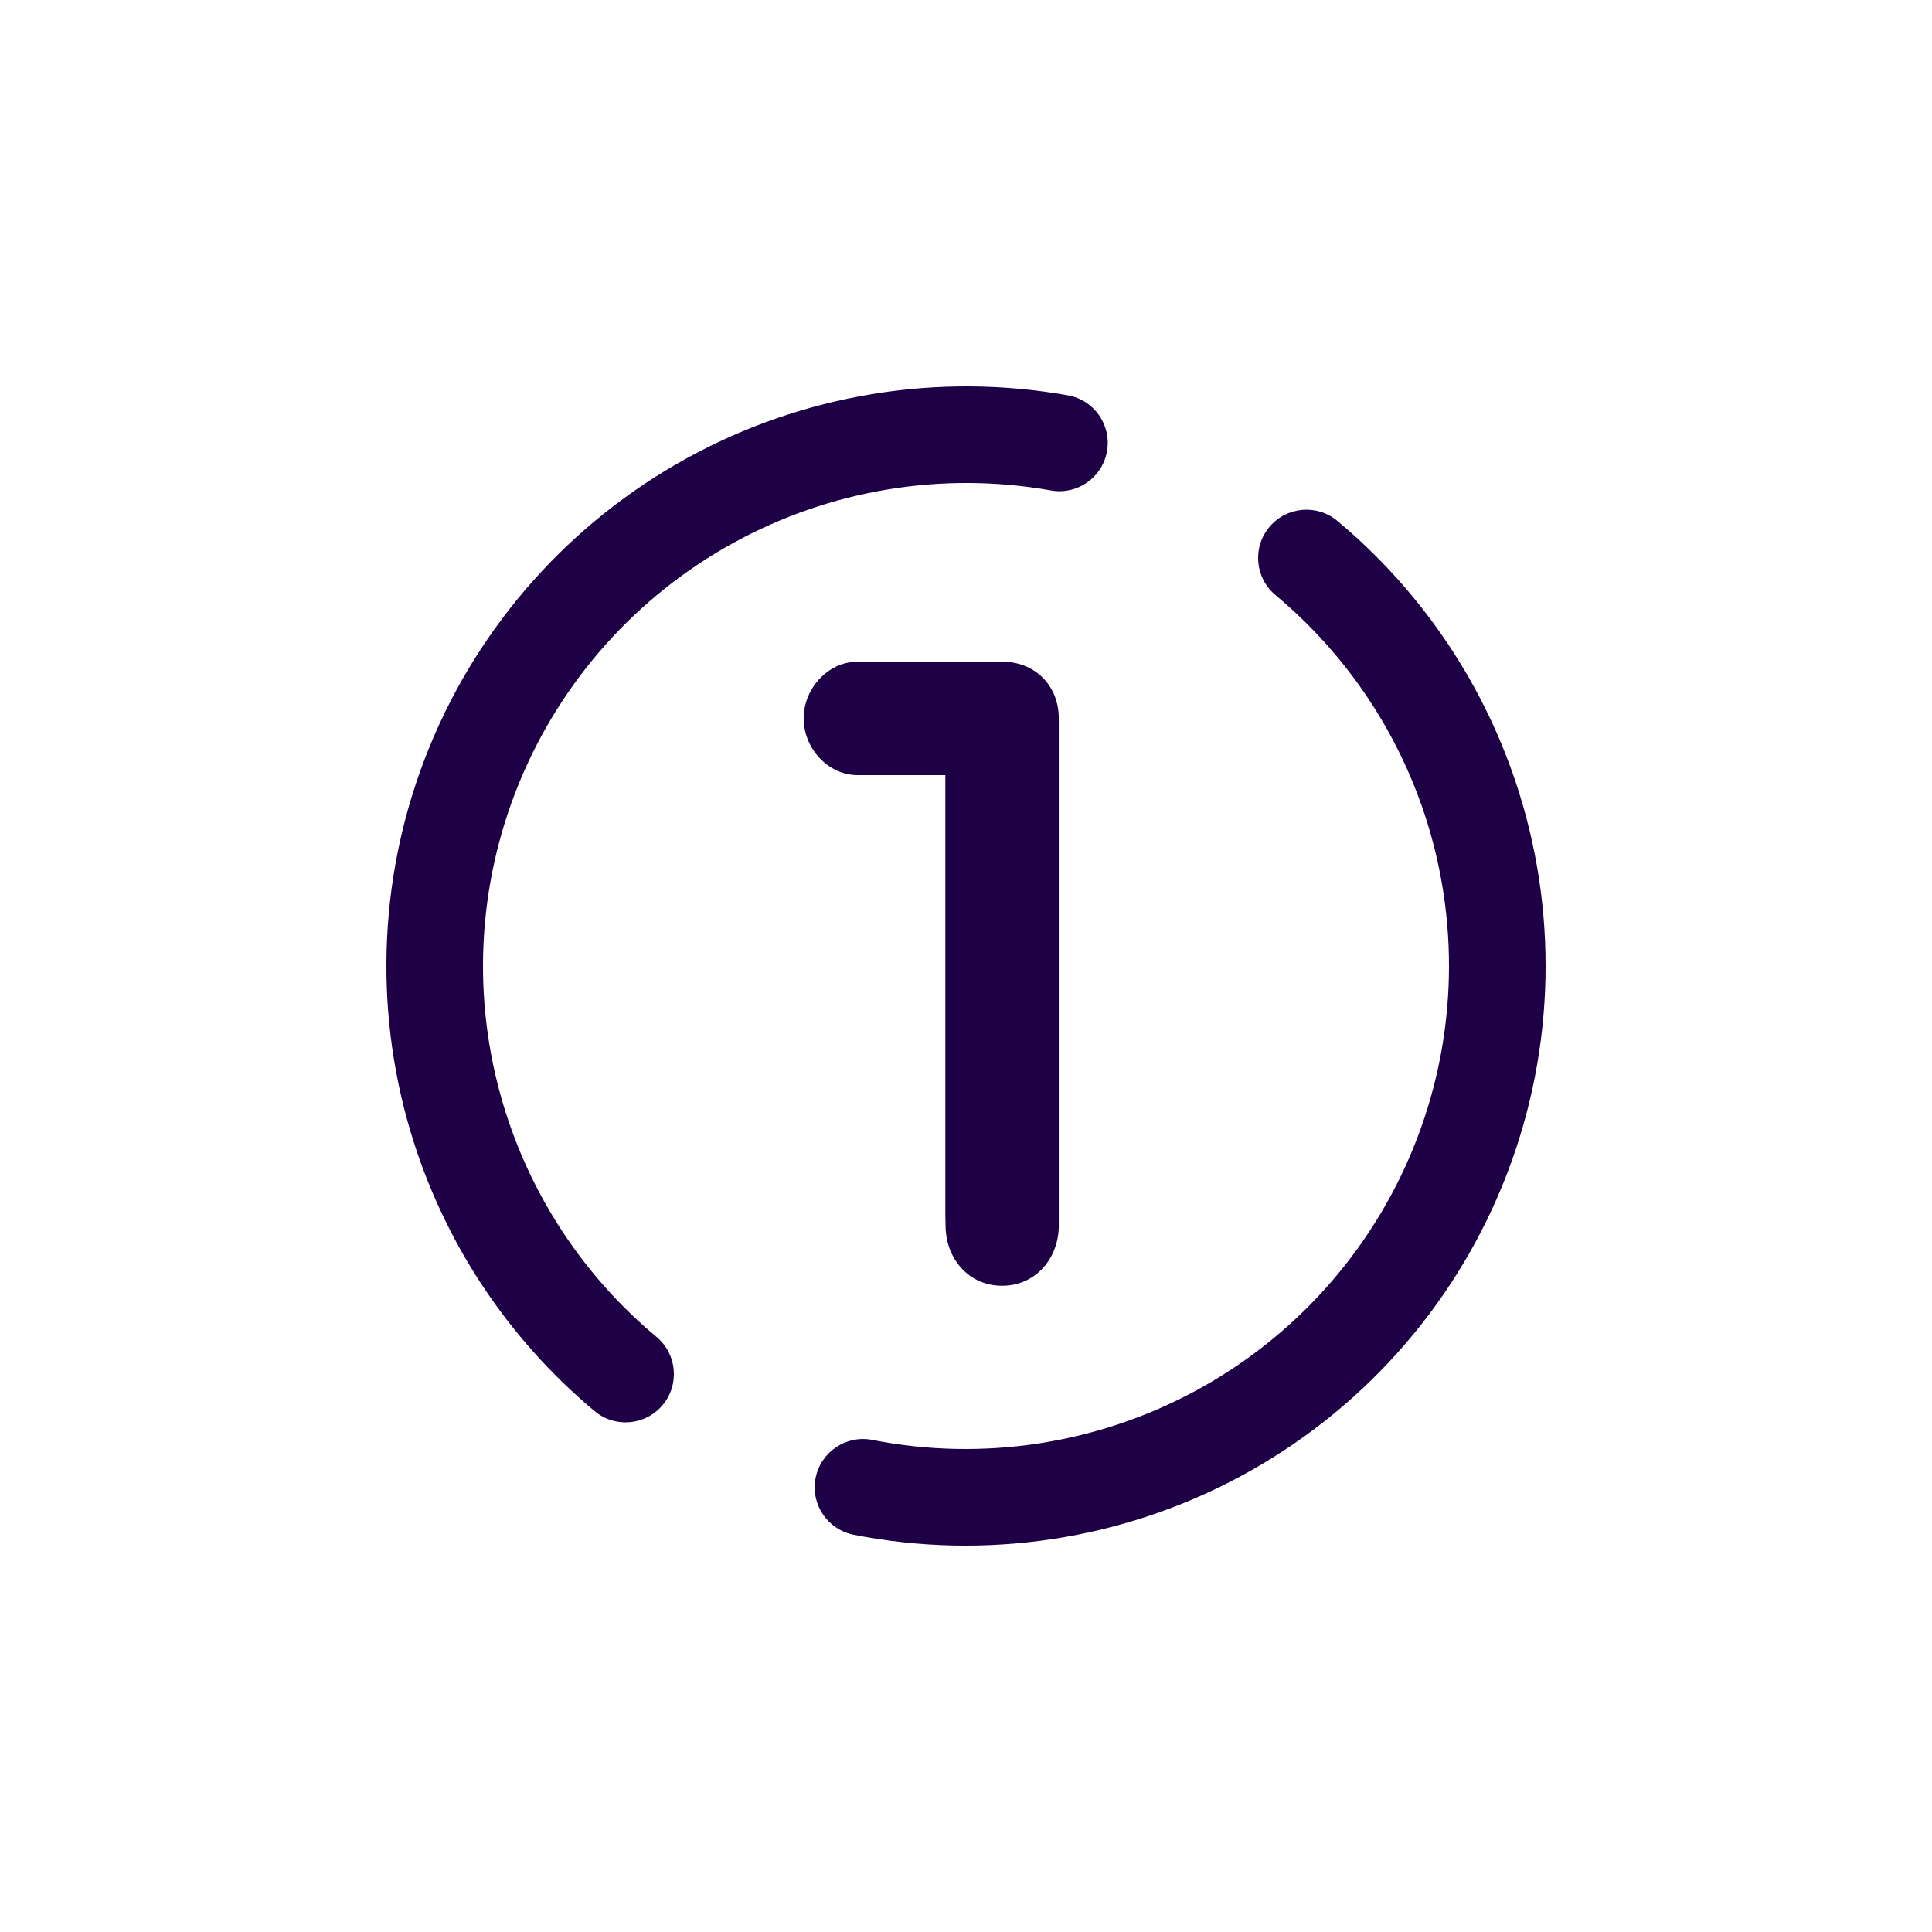
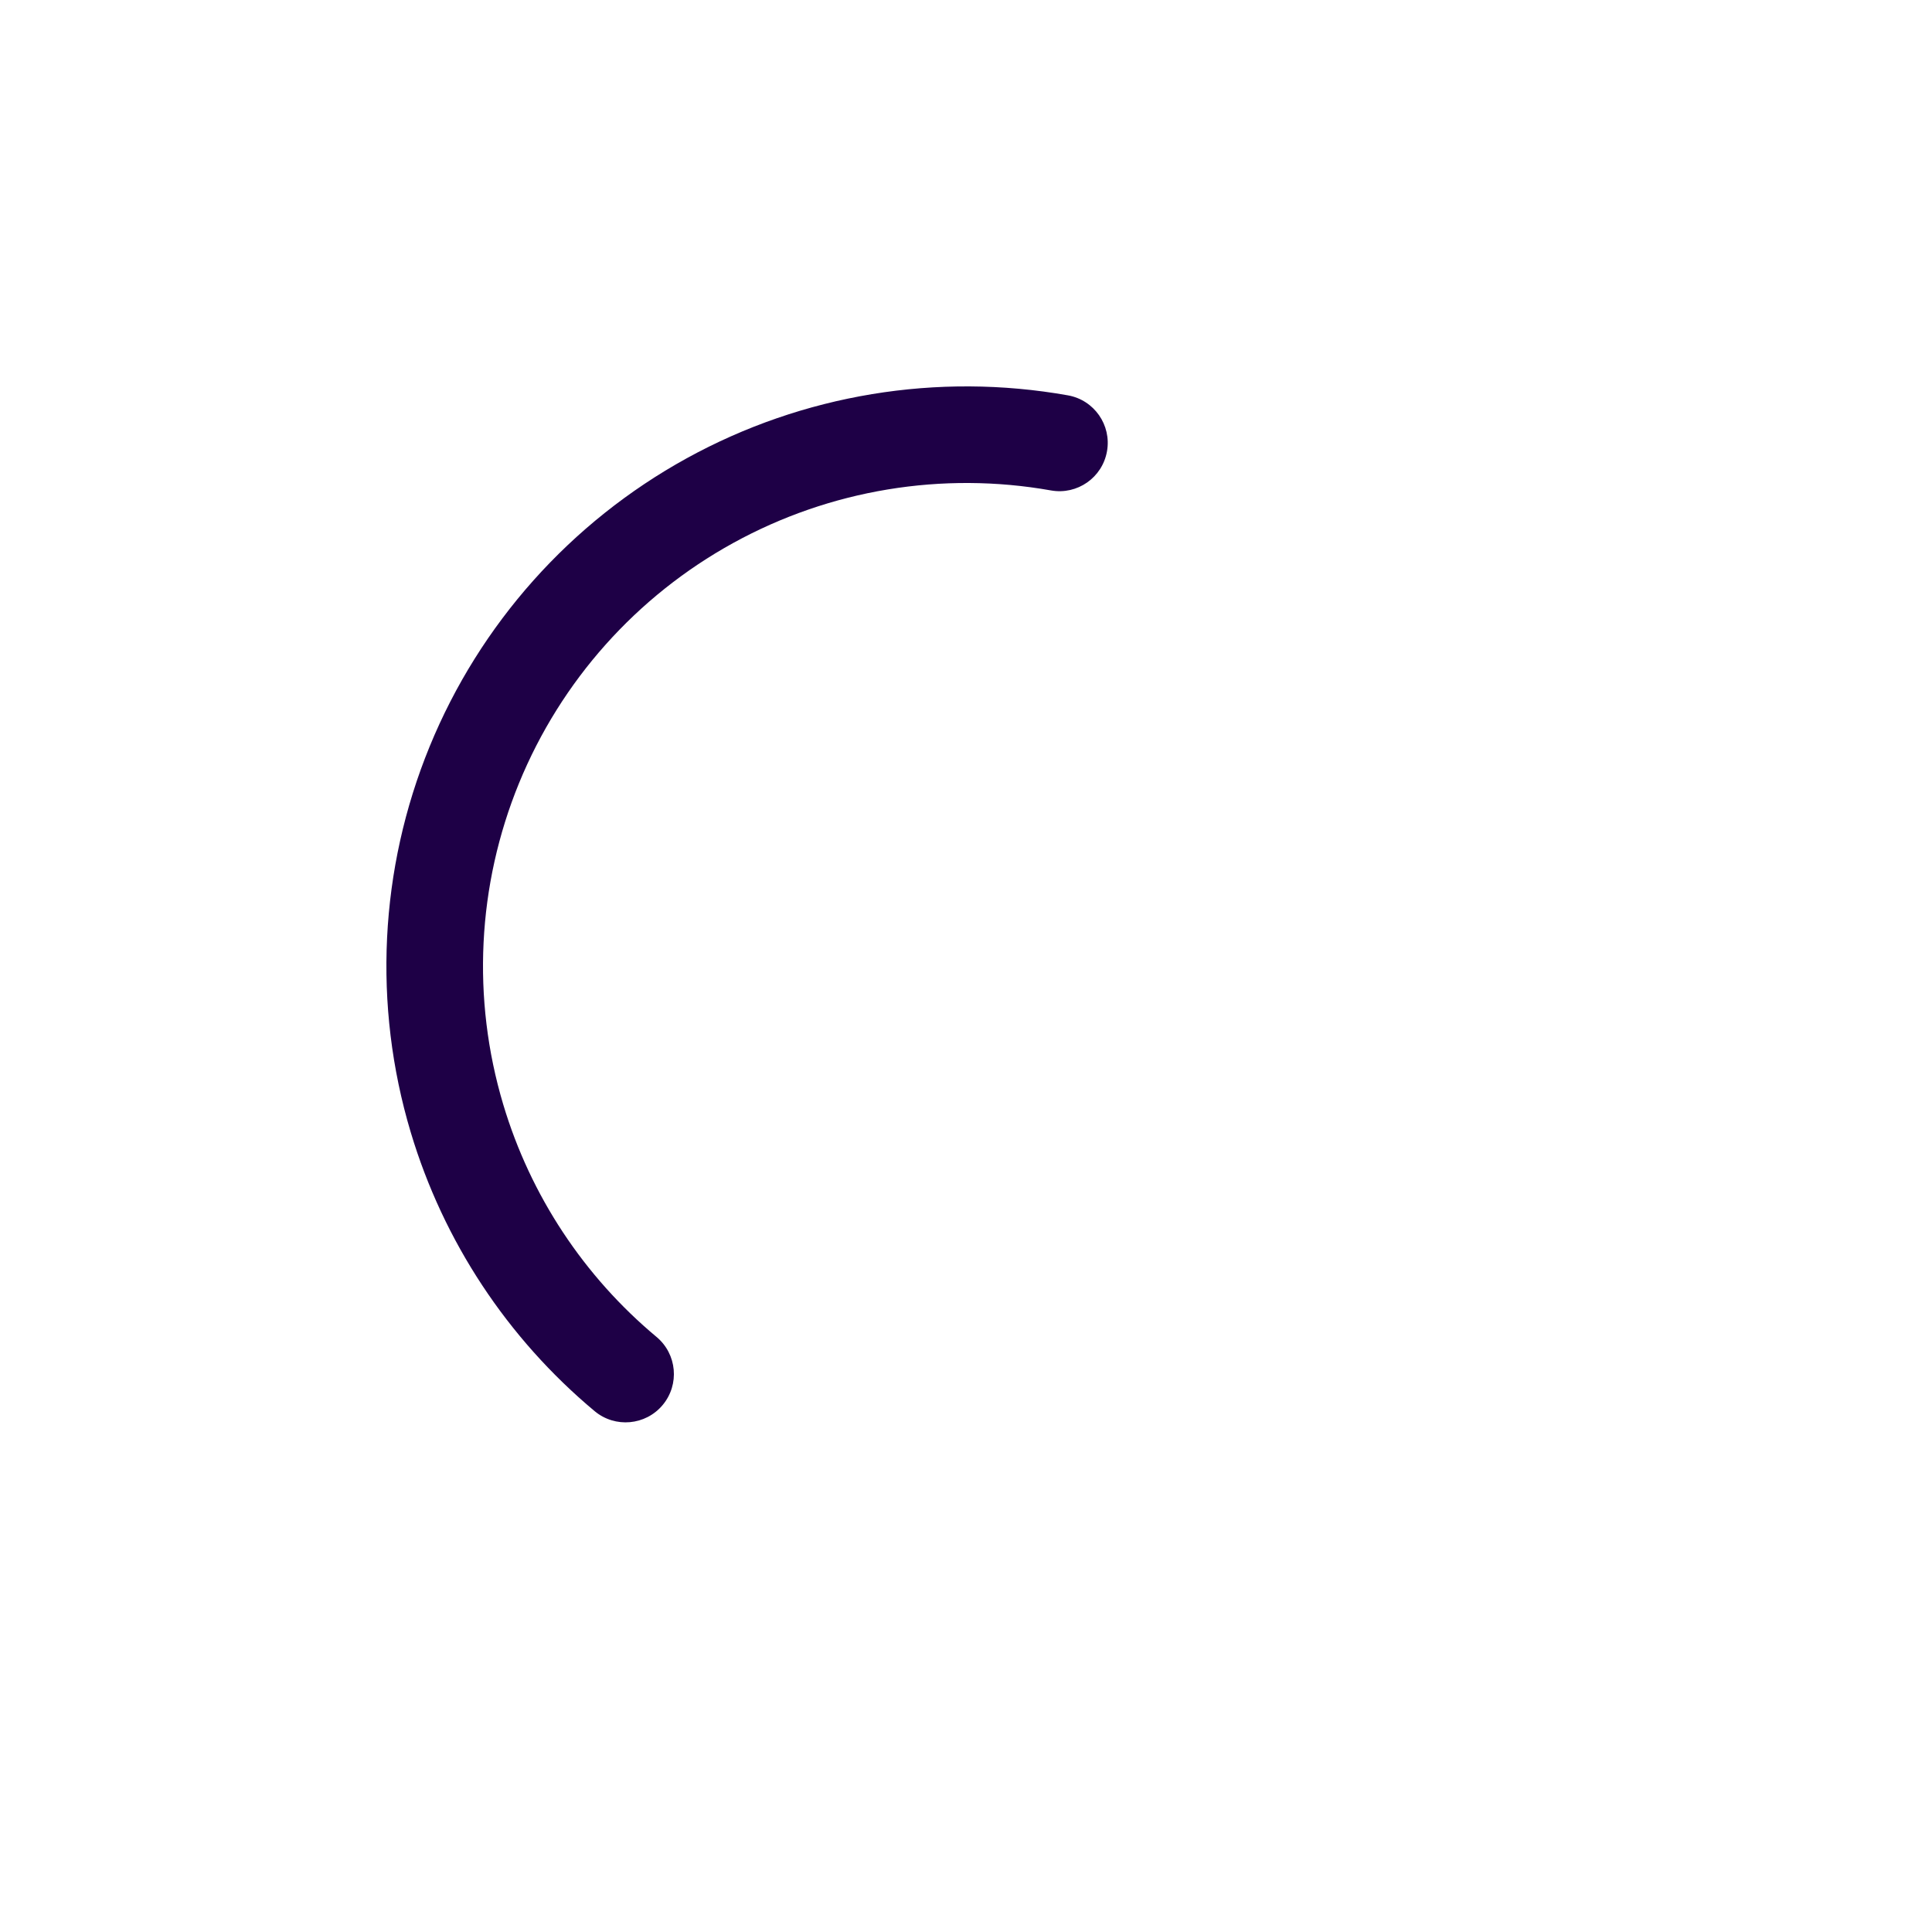
<svg xmlns="http://www.w3.org/2000/svg" width="40" height="40" viewBox="0 0 40 40" fill="none">
  <path fill-rule="evenodd" clip-rule="evenodd" d="M21.76 10.154C19.507 9.754 17.186 10.138 15.182 11.241C13.178 12.343 11.613 14.098 10.746 16.214C9.88 18.329 9.764 20.677 10.419 22.867C10.983 24.755 12.091 26.427 13.593 27.68C14.017 28.034 14.074 28.665 13.72 29.089C13.366 29.513 12.735 29.57 12.311 29.216C10.509 27.711 9.18 25.705 8.503 23.44C7.717 20.812 7.855 17.994 8.895 15.456C9.935 12.917 11.814 10.811 14.218 9.488C16.622 8.165 19.407 7.705 22.109 8.185C22.653 8.281 23.016 8.8 22.919 9.344C22.823 9.888 22.304 10.251 21.76 10.154Z" fill="#1E0046" />
-   <path fill-rule="evenodd" clip-rule="evenodd" d="M26.28 10.912C26.634 10.488 27.265 10.431 27.689 10.785C29.452 12.257 30.765 14.211 31.455 16.422C32.285 19.081 32.164 21.945 31.113 24.524C30.062 27.103 28.147 29.236 25.695 30.559C23.244 31.882 20.408 32.312 17.674 31.775C17.133 31.668 16.779 31.143 16.886 30.601C16.992 30.059 17.518 29.706 18.06 29.812C20.339 30.26 22.702 29.901 24.746 28.799C26.789 27.697 28.385 25.918 29.261 23.769C30.137 21.62 30.237 19.233 29.546 17.018C28.971 15.176 27.877 13.547 26.407 12.32C25.983 11.966 25.926 11.335 26.28 10.912Z" fill="#1E0046" />
-   <path d="M17.76 13.699H17.743C17.132 13.709 16.639 14.262 16.639 14.873C16.639 15.491 17.14 16.048 17.758 16.048C17.77 16.048 17.783 16.048 17.796 16.048H19.572V25.144L19.578 25.423C19.603 26.089 20.074 26.62 20.747 26.62C21.419 26.62 21.894 26.089 21.921 25.423V14.873C21.921 14.191 21.427 13.699 20.747 13.699H17.76Z" fill="#1E0046" />
</svg>